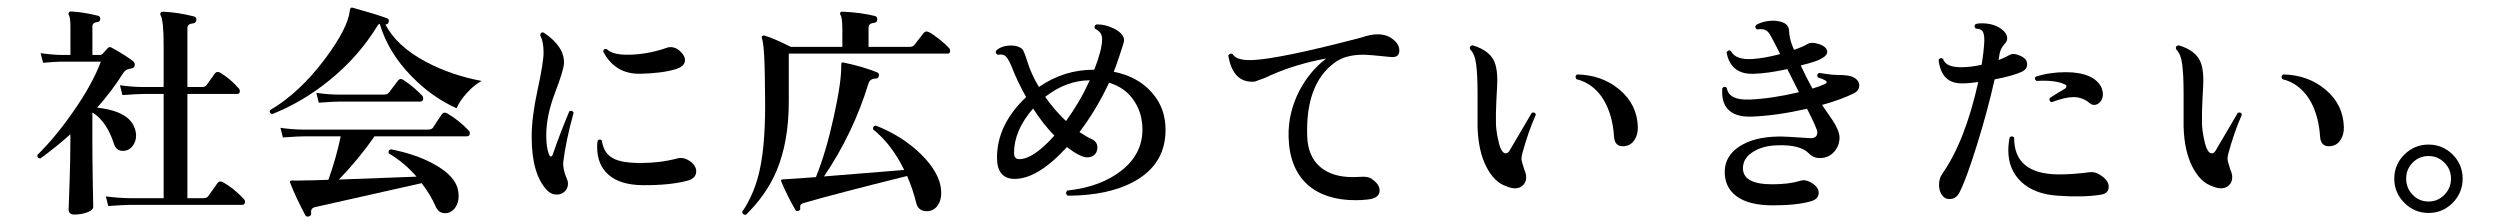
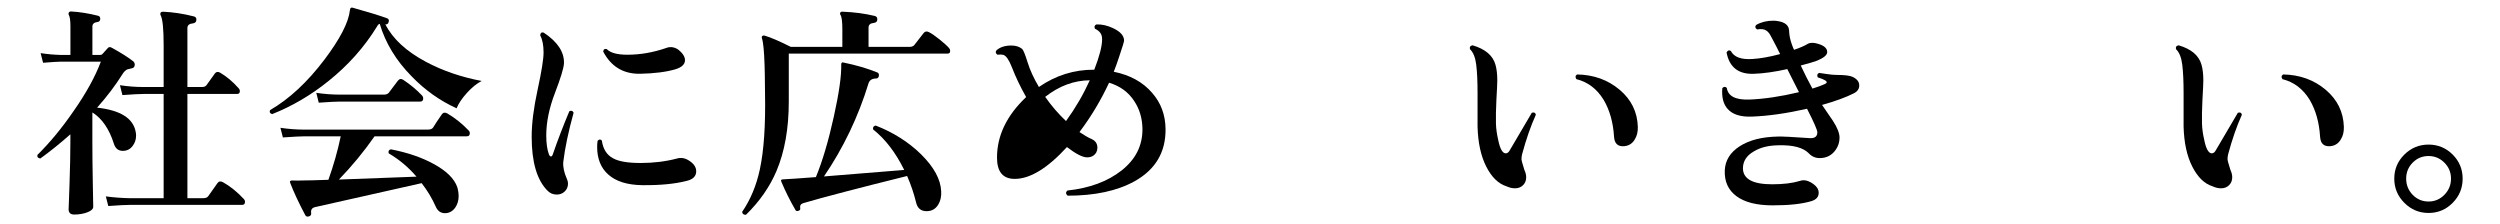
<svg xmlns="http://www.w3.org/2000/svg" id="_レイヤー_2" version="1.1" viewBox="0 0 200.768 18">
  <g id="_レイヤー_1-2">
    <path d="M10.892,10.569c.024.107.036.216.036.323,0,.324-.099.609-.297.855s-.453.369-.766.369c-.359,0-.6-.192-.72-.576-.372-1.176-.942-2.01-1.71-2.502l-.018.018v2.341c0,.912.012,2.024.036,3.339.023,1.313.035,1.935.035,1.862,0,.181-.155.33-.468.45-.312.12-.666.181-1.062.181-.301,0-.45-.145-.45-.433,0,.108.023-.537.072-1.935.048-1.398.071-2.553.071-3.465v-.612c-.78.696-1.584,1.344-2.412,1.944-.191-.024-.27-.12-.233-.288,1.008-.996,1.974-2.166,2.897-3.511,1.009-1.439,1.74-2.766,2.196-3.978h-3.201c-.228,0-.708.03-1.439.09l-.198-.774c.563.085,1.109.133,1.638.145h.756v-2.285c0-.468-.042-.773-.126-.918-.036-.072-.036-.138,0-.198.024-.06.084-.09.181-.09.672.036,1.392.15,2.159.342.133.036.192.126.181.271-.013.144-.09.222-.234.233-.264.036-.396.156-.396.36v2.286h.594c.096,0,.165-.024.207-.072s.188-.21.44-.485c.072-.084.168-.097.288-.036.769.42,1.356.792,1.765,1.115.071.072.107.156.107.253,0,.18-.09.281-.27.306-.12.024-.223.048-.306.072-.145.048-.282.18-.414.396-.564.9-1.242,1.794-2.034,2.682,1.859.205,2.892.847,3.096,1.927v-.002ZM19.568,15.969c.072.072.108.15.108.234,0,.168-.078.252-.234.252h-9.036c-.3,0-.87.029-1.71.09l-.197-.773c.636.084,1.271.132,1.907.144h2.736V7.545h-1.602c-.301,0-.87.03-1.71.09l-.198-.792c.636.097,1.271.145,1.908.145h1.602v-3.349c0-1.296-.078-2.094-.234-2.394-.048-.096-.048-.174,0-.234.036-.048.097-.071.181-.071.804.035,1.632.161,2.483.378.145.036.21.132.198.288-.012.155-.102.246-.27.27-.301.024-.45.15-.45.378v4.734h1.17c.168,0,.288-.048.36-.145l.684-.954c.108-.132.246-.149.414-.054.528.312,1.02.727,1.476,1.242.072.072.108.15.108.234,0,.155-.072.233-.216.233h-3.996v8.37h1.278c.191,0,.323-.054.396-.162.204-.288.45-.636.738-1.044.107-.155.258-.18.45-.072.563.312,1.115.756,1.655,1.332h.001Z" />
    <path d="M38.683,6.501c-.396.204-.792.525-1.188.963-.396.438-.672.85-.828,1.233-1.344-.612-2.544-1.464-3.6-2.557-1.248-1.26-2.106-2.67-2.574-4.229-.084.024-.156.096-.216.216-1.008,1.645-2.305,3.103-3.889,4.374-1.416,1.141-2.928,2.028-4.535,2.664-.181-.06-.234-.168-.162-.324,1.548-.899,3.006-2.256,4.374-4.067,1.247-1.656,1.926-2.971,2.033-3.942.013-.18.084-.252.217-.216,1.283.359,2.201.642,2.754.846.144.048.191.15.144.306-.048.156-.138.217-.27.181.6,1.176,1.691,2.184,3.275,3.023,1.332.709,2.82,1.219,4.464,1.53h.001ZM37.622,10.46c.072.072.108.15.108.234,0,.168-.078.252-.234.252h-7.416c-.853,1.224-1.807,2.382-2.862,3.474l6.229-.233c-.648-.757-1.393-1.38-2.232-1.872-.048-.181.012-.288.181-.324,1.331.264,2.459.647,3.384,1.151,1.056.564,1.703,1.194,1.943,1.891.072.252.108.492.108.72,0,.348-.09.654-.271.918-.216.3-.492.45-.827.45-.324,0-.564-.162-.721-.486-.3-.684-.684-1.325-1.151-1.926l-8.568,1.926c-.24.061-.342.216-.306.469.023.132-.03.222-.162.27-.145.048-.246.018-.307-.09-.516-.972-.918-1.83-1.205-2.574-.036-.084-.036-.144,0-.18.035-.024.09-.036.161-.036.385.012.631.012.738,0,.468,0,1.188-.019,2.16-.054.42-1.177.75-2.341.99-3.492h-2.916c-.301,0-.876.03-1.729.09l-.197-.774c.647.097,1.283.145,1.907.145h9.918c.217,0,.36-.054.433-.162.144-.24.378-.594.702-1.062.107-.155.258-.18.449-.071.612.359,1.177.81,1.692,1.35v-.004ZM33.878,7.653c.072.071.108.156.108.252,0,.168-.078.252-.234.252h-6.444c-.3,0-.87.03-1.71.09l-.197-.792c.636.096,1.271.144,1.907.144h3.528c.18,0,.312-.054.396-.161l.72-.954c.12-.156.264-.181.432-.072.564.372,1.062.786,1.494,1.242h0Z" />
    <path d="M46.064,9.056c-.42,1.524-.696,2.839-.828,3.942-.036.396.06.853.288,1.368.06.12.09.246.09.378,0,.252-.087.462-.261.63s-.387.252-.639.252c-.301,0-.553-.108-.757-.324-.84-.852-1.26-2.292-1.26-4.319,0-1.057.159-2.316.478-3.78.317-1.464.477-2.46.477-2.988,0-.576-.09-1.038-.27-1.386.012-.18.102-.252.27-.216,1.128.744,1.674,1.572,1.638,2.483-.023.385-.267,1.18-.729,2.386-.462,1.206-.693,2.337-.693,3.393,0,.636.072,1.146.216,1.53.048.107.103.162.162.162.061,0,.108-.055.145-.162.384-1.116.828-2.274,1.332-3.475.168-.071.281-.029.342.126h0ZM55.352,12.909c.372.24.558.521.558.846,0,.396-.258.654-.773.774-.937.24-2.112.354-3.528.342-1.224-.012-2.148-.3-2.771-.864-.589-.527-.883-1.266-.883-2.214,0-.155.012-.317.036-.486.12-.132.234-.138.342-.018.097.684.396,1.158.9,1.422.443.252,1.182.378,2.214.378,1.044,0,2.017-.12,2.916-.359.336-.097.666-.036.99.18h-.001ZM54.704,4.197c.204.216.307.426.307.63,0,.336-.259.582-.774.738-.744.216-1.686.336-2.826.359-1.344.024-2.334-.569-2.97-1.782.023-.18.12-.245.288-.197.288.3.84.45,1.656.45,1.031,0,2.069-.181,3.113-.54.108-.048.223-.072.343-.072.323,0,.611.138.863.414Z" />
    <path d="M76.215,3.855c.06.071.09.149.09.233,0,.145-.066.216-.198.216h-12.762v3.853c0,2.16-.33,4.02-.99,5.58-.54,1.271-1.355,2.441-2.447,3.51-.192.012-.295-.066-.307-.234.672-.983,1.146-2.124,1.422-3.42.324-1.512.462-3.546.414-6.102-.012-1.236-.023-1.986-.036-2.25-.035-1.14-.107-1.866-.216-2.178-.023-.084-.009-.145.045-.181.055-.036.117-.042.189-.018.456.132,1.152.432,2.088.899h4.14v-1.403c0-.612-.048-.996-.144-1.152-.048-.072-.054-.138-.019-.198.036-.06.103-.084.198-.071.912.035,1.771.149,2.574.342.144.036.21.138.198.306-.013.145-.103.229-.271.252-.288.024-.432.15-.432.378v1.548h3.294c.168,0,.294-.048.378-.144.216-.276.468-.6.756-.972.108-.132.246-.156.414-.072.204.096.489.291.855.585.365.294.621.525.765.693h.002ZM75.585,15.375c.023.42-.061.78-.252,1.08-.216.336-.522.504-.918.504-.456,0-.738-.234-.847-.702-.168-.695-.407-1.403-.72-2.124-3.96.984-6.738,1.71-8.334,2.179-.204.06-.288.191-.252.396.024.108-.018.18-.126.216-.12.048-.204.03-.252-.054-.432-.744-.81-1.5-1.134-2.269-.061-.132-.019-.197.126-.197.492-.024,1.374-.084,2.646-.181.528-1.283,1.009-2.903,1.44-4.859.42-1.896.618-3.288.594-4.176,0-.072.015-.123.045-.153s.081-.033.153-.009c.996.204,1.896.468,2.7.792.107.048.149.144.126.288-.036.132-.108.197-.216.197-.324,0-.528.126-.612.378-.828,2.7-2.022,5.196-3.582,7.488l6.444-.521c-.685-1.393-1.519-2.479-2.502-3.259-.024-.18.048-.281.216-.306,1.416.552,2.628,1.32,3.636,2.304,1.044,1.032,1.584,2.028,1.62,2.988h0Z" />
-     <path d="M93.602,10.352c.023,1.871-.811,3.275-2.502,4.212-1.393.768-3.181,1.151-5.364,1.151-.156-.144-.162-.281-.019-.414,1.788-.191,3.243-.731,4.365-1.62,1.122-.888,1.677-1.998,1.665-3.329-.012-.84-.228-1.578-.647-2.215-.469-.731-1.146-1.229-2.034-1.493-.66,1.416-1.452,2.735-2.376,3.96.348.24.675.429.98.566.307.139.459.369.459.693,0,.132-.029.258-.09.378-.156.264-.402.396-.737.396-.36,0-.9-.275-1.62-.827-1.561,1.703-2.959,2.556-4.194,2.556-.948,0-1.422-.57-1.422-1.71,0-1.765.779-3.384,2.34-4.86-.456-.804-.84-1.607-1.152-2.412-.228-.576-.449-.899-.666-.972-.144-.036-.306-.042-.485-.018-.145-.097-.175-.21-.09-.343.287-.264.689-.396,1.205-.396.349,0,.637.09.864.27.096.084.243.444.441,1.08.198.637.501,1.296.909,1.98,1.355-.937,2.838-1.398,4.445-1.387.42-1.079.63-1.896.63-2.447,0-.216-.051-.39-.152-.522-.103-.132-.243-.239-.423-.324-.072-.155-.036-.27.107-.342.433-.023.888.078,1.368.307.576.275.864.605.864.989,0,.084-.133.517-.396,1.296-.144.444-.288.847-.432,1.206,1.308.265,2.334.828,3.078,1.692.708.804,1.067,1.771,1.08,2.898h0ZM84.674,10.892c-.6-.611-1.17-1.338-1.71-2.178-1.02,1.177-1.529,2.364-1.529,3.564,0,.336.138.504.414.504.756,0,1.697-.63,2.825-1.891h0ZM87.518,6.447c-1.272.012-2.466.456-3.582,1.332.504.72,1.062,1.368,1.674,1.943.756-1.044,1.392-2.136,1.908-3.275Z" />
-     <path d="M111.656,4.575c-1.128-.12-1.854-.18-2.178-.18-.96,0-1.722.21-2.286.63-1.572,1.14-2.31,3.113-2.214,5.922.036,1.056.372,1.866,1.008,2.43s1.524.846,2.664.846c.168,0,.349-.006.54-.018.42-.036.727.006.918.126.456.3.685.618.685.954,0,.432-.324.678-.973.738-.323.035-.642.054-.954.054-1.619,0-2.897-.408-3.834-1.224-.983-.876-1.5-2.154-1.548-3.835-.036-1.296.252-2.537.864-3.726.552-1.056,1.271-1.92,2.16-2.592-1.572.276-3.066.726-4.482,1.35-.3.156-.72.324-1.26.504-1.164.097-1.872-.6-2.124-2.088.084-.155.198-.198.342-.126.204.349.721.511,1.548.486,1.44-.048,4.38-.654,8.82-1.818.468-.168.9-.252,1.296-.252.372,0,.696.078.973.234.504.3.756.654.756,1.062s-.24.582-.721.522h0Z" />
+     <path d="M93.602,10.352c.023,1.871-.811,3.275-2.502,4.212-1.393.768-3.181,1.151-5.364,1.151-.156-.144-.162-.281-.019-.414,1.788-.191,3.243-.731,4.365-1.62,1.122-.888,1.677-1.998,1.665-3.329-.012-.84-.228-1.578-.647-2.215-.469-.731-1.146-1.229-2.034-1.493-.66,1.416-1.452,2.735-2.376,3.96.348.24.675.429.98.566.307.139.459.369.459.693,0,.132-.029.258-.09.378-.156.264-.402.396-.737.396-.36,0-.9-.275-1.62-.827-1.561,1.703-2.959,2.556-4.194,2.556-.948,0-1.422-.57-1.422-1.71,0-1.765.779-3.384,2.34-4.86-.456-.804-.84-1.607-1.152-2.412-.228-.576-.449-.899-.666-.972-.144-.036-.306-.042-.485-.018-.145-.097-.175-.21-.09-.343.287-.264.689-.396,1.205-.396.349,0,.637.09.864.27.096.084.243.444.441,1.08.198.637.501,1.296.909,1.98,1.355-.937,2.838-1.398,4.445-1.387.42-1.079.63-1.896.63-2.447,0-.216-.051-.39-.152-.522-.103-.132-.243-.239-.423-.324-.072-.155-.036-.27.107-.342.433-.023.888.078,1.368.307.576.275.864.605.864.989,0,.084-.133.517-.396,1.296-.144.444-.288.847-.432,1.206,1.308.265,2.334.828,3.078,1.692.708.804,1.067,1.771,1.08,2.898h0ZM84.674,10.892h0ZM87.518,6.447c-1.272.012-2.466.456-3.582,1.332.504.72,1.062,1.368,1.674,1.943.756-1.044,1.392-2.136,1.908-3.275Z" />
    <path d="M123.338,9.219c-.408.9-.773,1.95-1.098,3.15-.036.144-.054.282-.054.414,0,.084.077.372.233.864.096.204.145.401.145.594,0,.252-.085.462-.252.63-.169.168-.385.252-.648.252-.216,0-.444-.054-.684-.162-.648-.204-1.188-.729-1.62-1.575-.433-.846-.666-1.917-.702-3.213v-2.7c0-.947-.036-1.71-.108-2.285-.071-.576-.24-.99-.504-1.242-.036-.181.036-.282.216-.307,1.021.301,1.632.822,1.836,1.566.097.336.145.756.145,1.26,0,.216-.024.738-.072,1.566-.036.731-.048,1.362-.036,1.89.012.408.072.846.181,1.314.144.72.348,1.08.611,1.08.132,0,.246-.097.342-.288.444-.769,1.026-1.758,1.746-2.971.181-.06.288-.006.324.162h0ZM131.528,10.191c.012.384-.066.714-.234.989-.192.337-.474.522-.846.559-.517.048-.792-.204-.828-.756-.072-1.152-.349-2.136-.828-2.952-.54-.888-1.272-1.446-2.196-1.674-.107-.156-.09-.282.055-.378,1.332.023,2.469.432,3.411,1.224.941.792,1.431,1.788,1.467,2.988h-.001Z" />
    <path d="M148.881,7.491c-.637.324-1.488.636-2.557.936.288.421.576.841.864,1.261.36.552.54,1.008.54,1.367s-.103.685-.306.973c-.301.432-.715.654-1.242.666-.36.012-.666-.114-.918-.378-.456-.469-1.278-.685-2.466-.648-.78.012-1.429.174-1.944.486-.588.336-.882.792-.882,1.368.012.852.792,1.277,2.34,1.277.899,0,1.644-.09,2.231-.27.097-.036.198-.055.307-.055.239,0,.501.103.783.307.281.204.423.438.423.702,0,.323-.192.546-.576.666-.756.228-1.794.342-3.114.342-1.284,0-2.256-.246-2.916-.738s-.972-1.182-.936-2.07c.036-.804.438-1.451,1.206-1.943.768-.492,1.788-.75,3.06-.774.348-.012,1.2.03,2.556.126.408.024.612-.132.612-.468,0-.18-.276-.81-.828-1.89-1.644.372-3.12.582-4.428.63-.9.036-1.548-.168-1.944-.612-.348-.384-.492-.941-.432-1.674.12-.132.24-.138.36-.019.096.66.695.973,1.8.937,1.212-.048,2.544-.246,3.996-.594l-.937-1.854c-1.032.229-1.926.354-2.682.378-1.236.048-1.969-.521-2.196-1.71.084-.168.198-.21.342-.126.252.492.828.708,1.729.648.636-.036,1.38-.168,2.231-.396l-.306-.611c-.312-.601-.492-.937-.54-1.009-.156-.228-.348-.354-.576-.378-.144-.012-.288-.006-.432.019-.156-.108-.18-.229-.072-.36.396-.228.853-.342,1.368-.342.145,0,.276.012.396.036.575.096.869.354.882.773.012.36.084.721.216,1.08.048.145.108.294.18.45.468-.156.84-.317,1.116-.486.204-.107.492-.102.864.019.456.144.684.359.684.647,0,.252-.3.492-.899.721-.145.06-.553.18-1.225.359.288.624.6,1.242.937,1.854.396-.12.726-.24.989-.36.192-.084.21-.18.055-.288-.133-.084-.336-.168-.612-.252-.084-.168-.048-.288.108-.359l.611.09c.312.048.57.071.774.071.66,0,1.098.055,1.313.162.349.169.522.396.522.685,0,.276-.145.485-.432.63l.003-.002Z" />
-     <path d="M162.398,4.556c.265.145.396.349.396.612,0,.276-.156.48-.468.612-.48.216-1.194.414-2.143.594-.372,1.668-.846,3.426-1.422,5.274s-1.044,3.12-1.404,3.815c-.18.349-.449.522-.81.522-.264,0-.475-.126-.63-.378-.132-.217-.198-.469-.198-.756,0-.349.084-.643.252-.883,1.225-1.739,2.19-4.199,2.898-7.38-.492.072-.918.108-1.278.108-1.128.024-1.764-.606-1.908-1.891.108-.155.229-.18.36-.071.132.443.618.666,1.458.666.492,0,1.038-.066,1.638-.198.12-.731.192-1.368.216-1.908.012-.456-.065-.75-.233-.882-.084-.06-.24-.102-.468-.126-.12-.132-.114-.252.018-.36.132-.036.288-.054.468-.054.624,0,1.14.144,1.548.432.336.24.504.498.504.774,0,.156-.06.294-.18.414-.24.264-.384.54-.432.828-.013.132-.036.3-.072.504.336-.132.63-.271.882-.414.228-.132.564-.084,1.008.144v.002ZM168.663,15.644c-.937.144-2.076.168-3.42.071-1.248-.084-2.221-.452-2.916-1.106-.696-.654-1.044-1.497-1.044-2.529,0-.336.035-.684.107-1.044.132-.12.252-.114.36.018-.013,1.921,1.14,2.904,3.456,2.952.744.013,1.632-.048,2.664-.18.228-.024.456.03.684.162.528.3.792.636.792,1.008s-.228.588-.684.648h.001ZM168.77,7.058c.072.181.108.354.108.522,0,.24-.072.441-.216.603-.145.162-.307.243-.486.243-.132,0-.252-.048-.36-.144-.384-.324-.821-.486-1.313-.486-.432,0-1.015.139-1.746.414-.168-.072-.216-.186-.144-.342.443-.288.846-.534,1.205-.738.084-.048.127-.107.127-.18.012-.084-.036-.145-.145-.18-.504-.24-1.254-.33-2.25-.271-.144-.096-.168-.21-.072-.342.744-.24,1.555-.36,2.431-.36.743,0,1.361.108,1.854.324s.828.528,1.008.936h0Z" />
    <path d="M180.038,9.219c-.408.9-.773,1.95-1.098,3.15-.036.144-.054.282-.054.414,0,.084.077.372.233.864.096.204.145.401.145.594,0,.252-.085.462-.252.63-.169.168-.385.252-.648.252-.216,0-.444-.054-.684-.162-.648-.204-1.188-.729-1.62-1.575-.433-.846-.666-1.917-.702-3.213v-2.7c0-.947-.036-1.71-.108-2.285-.071-.576-.24-.99-.504-1.242-.036-.181.036-.282.216-.307,1.021.301,1.632.822,1.836,1.566.097.336.145.756.145,1.26,0,.216-.024.738-.072,1.566-.036.731-.048,1.362-.036,1.89.012.408.072.846.181,1.314.144.72.348,1.08.611,1.08.132,0,.246-.097.342-.288.444-.769,1.026-1.758,1.746-2.971.181-.06.288-.006.324.162h-.001ZM188.228,10.191c.012.384-.066.714-.234.989-.192.337-.474.522-.846.559-.517.048-.792-.204-.828-.756-.072-1.152-.349-2.136-.828-2.952-.54-.888-1.272-1.446-2.196-1.674-.107-.156-.09-.282.055-.378,1.332.023,2.469.432,3.411,1.224.941.792,1.431,1.788,1.467,2.988h0Z" />
    <path d="M197.768,14.347c0,.757-.268,1.404-.801,1.944-.534.54-1.179.811-1.936.811s-1.403-.271-1.943-.811-.811-1.188-.811-1.944.271-1.4.811-1.935,1.188-.801,1.943-.801,1.401.267,1.936.801c.533.534.801,1.179.801,1.935ZM196.833,14.347c0-.504-.178-.933-.531-1.286s-.777-.531-1.27-.531c-.504,0-.93.177-1.277.531-.349.354-.522.782-.522,1.286s.174.937.522,1.297c.348.359.773.539,1.277.539.492,0,.915-.18,1.27-.539.354-.36.531-.792.531-1.297Z" />
  </g>
</svg>